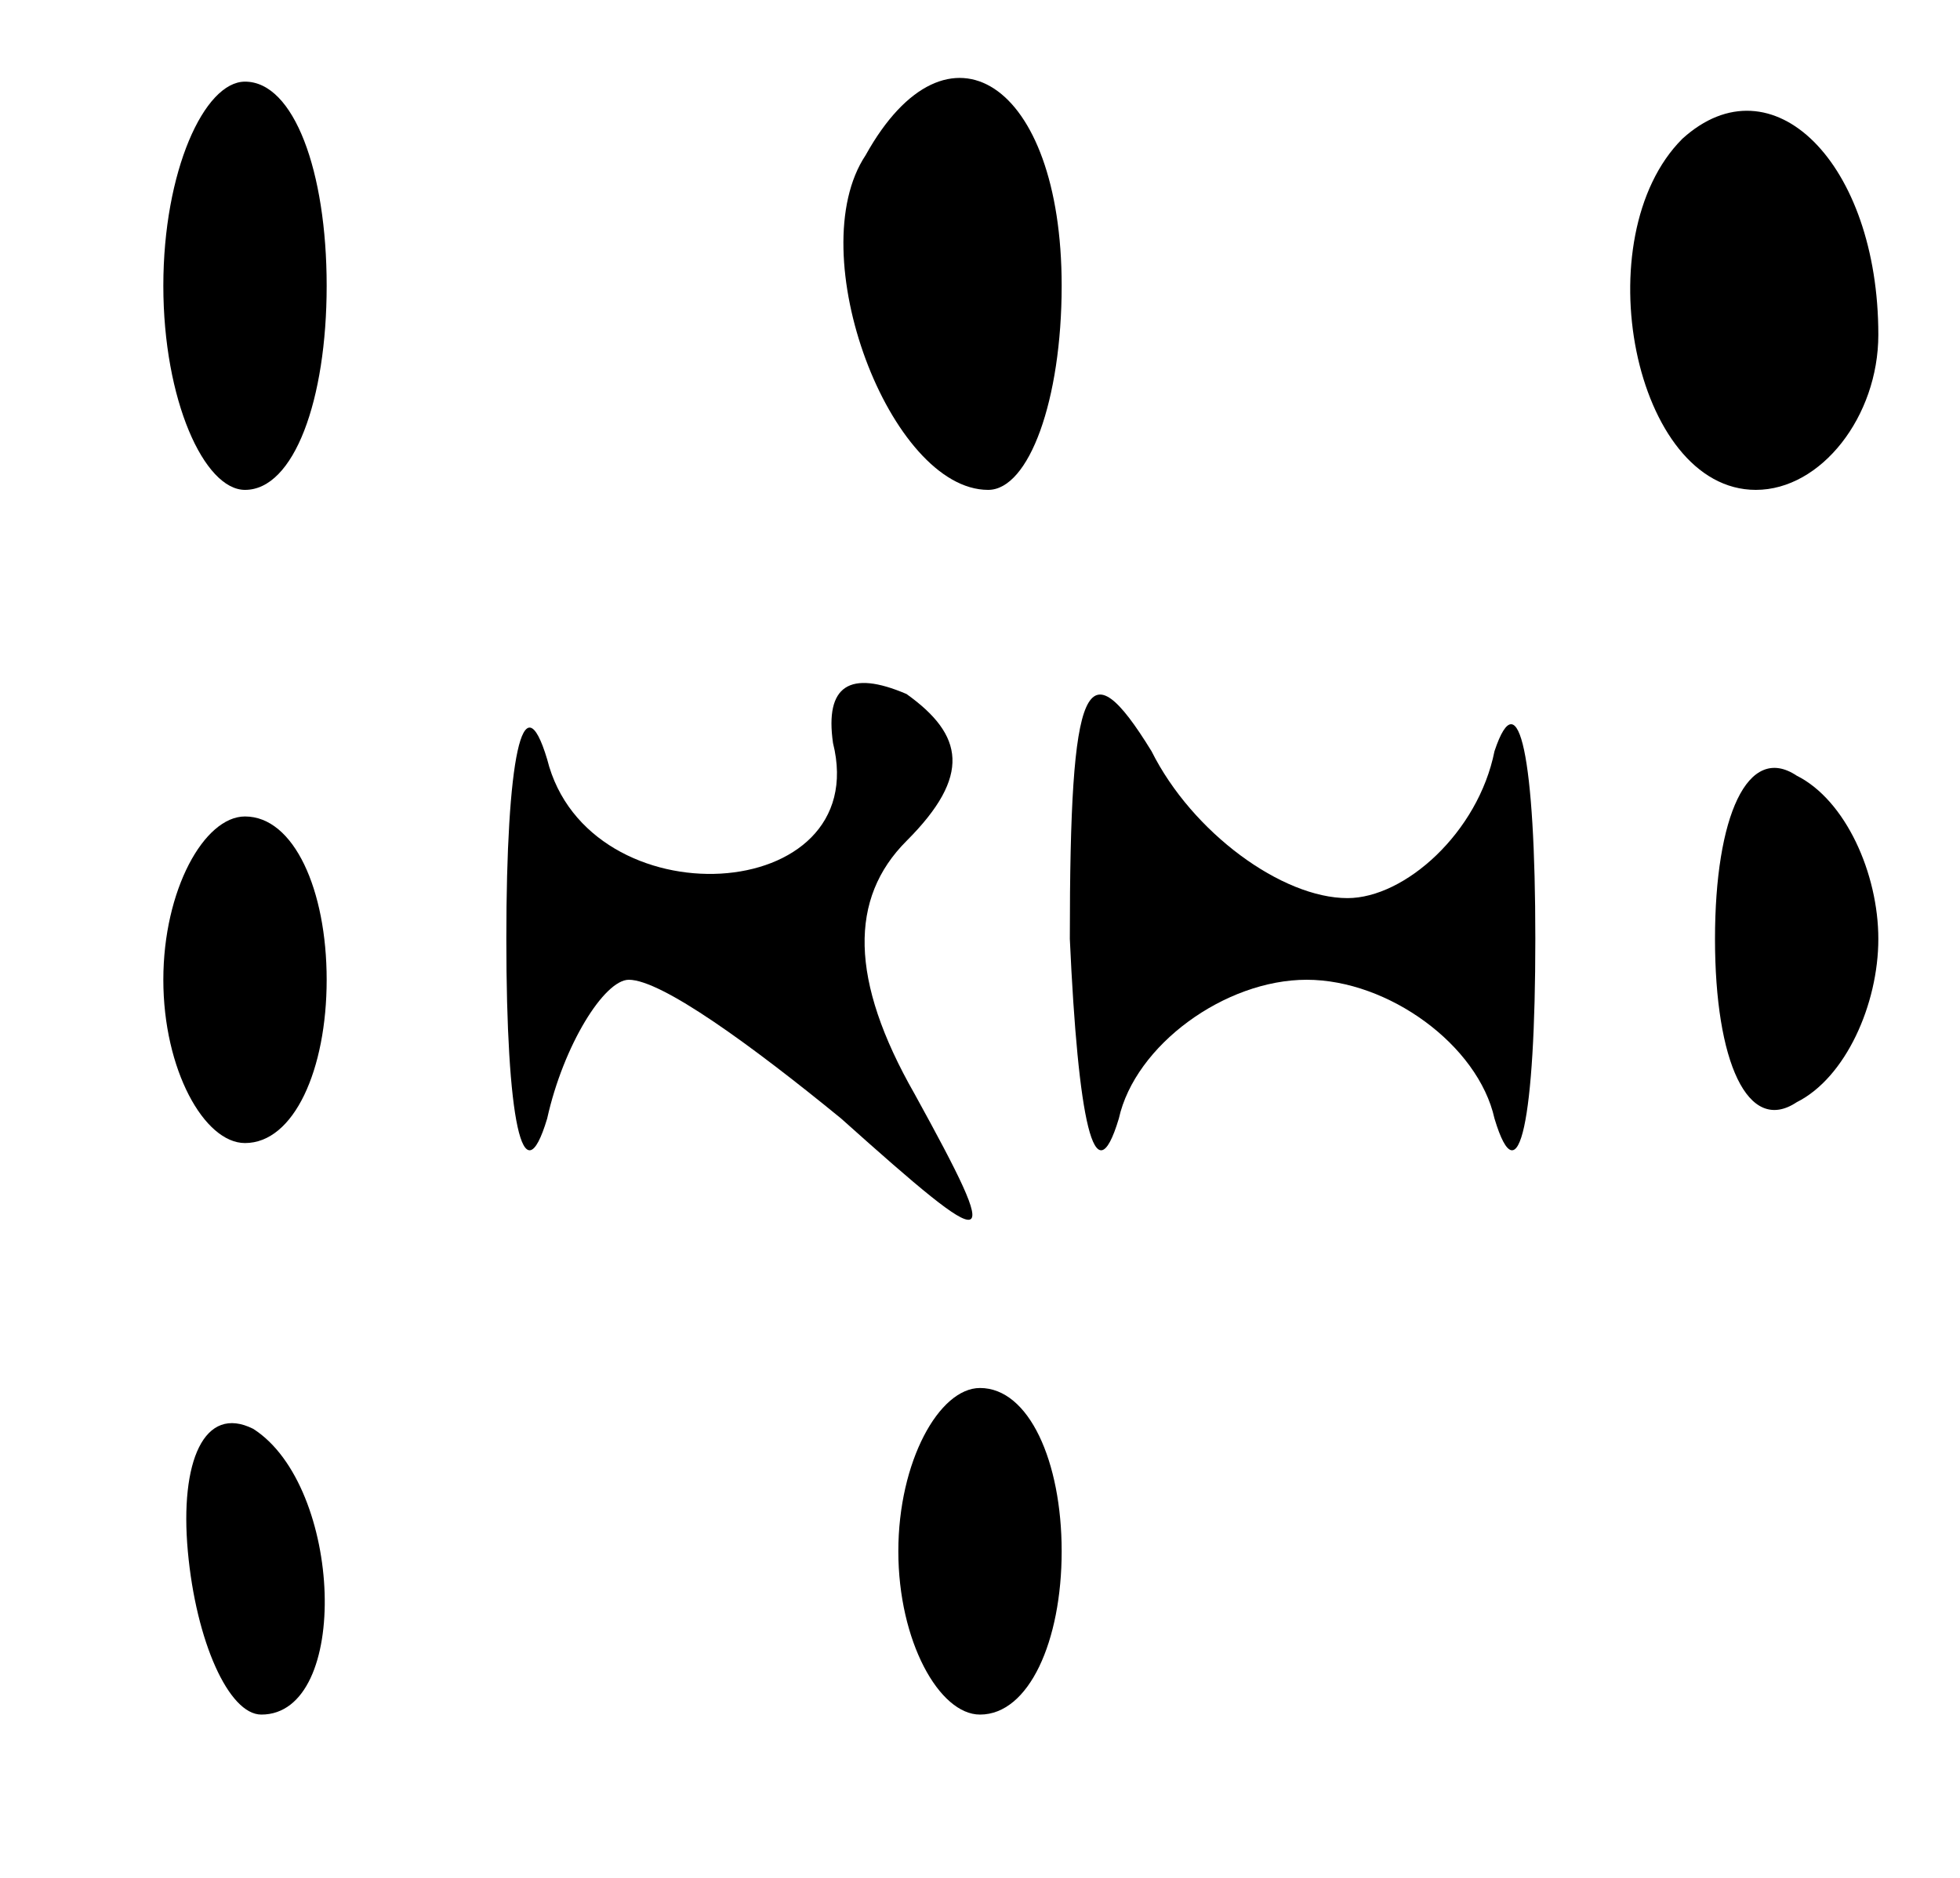
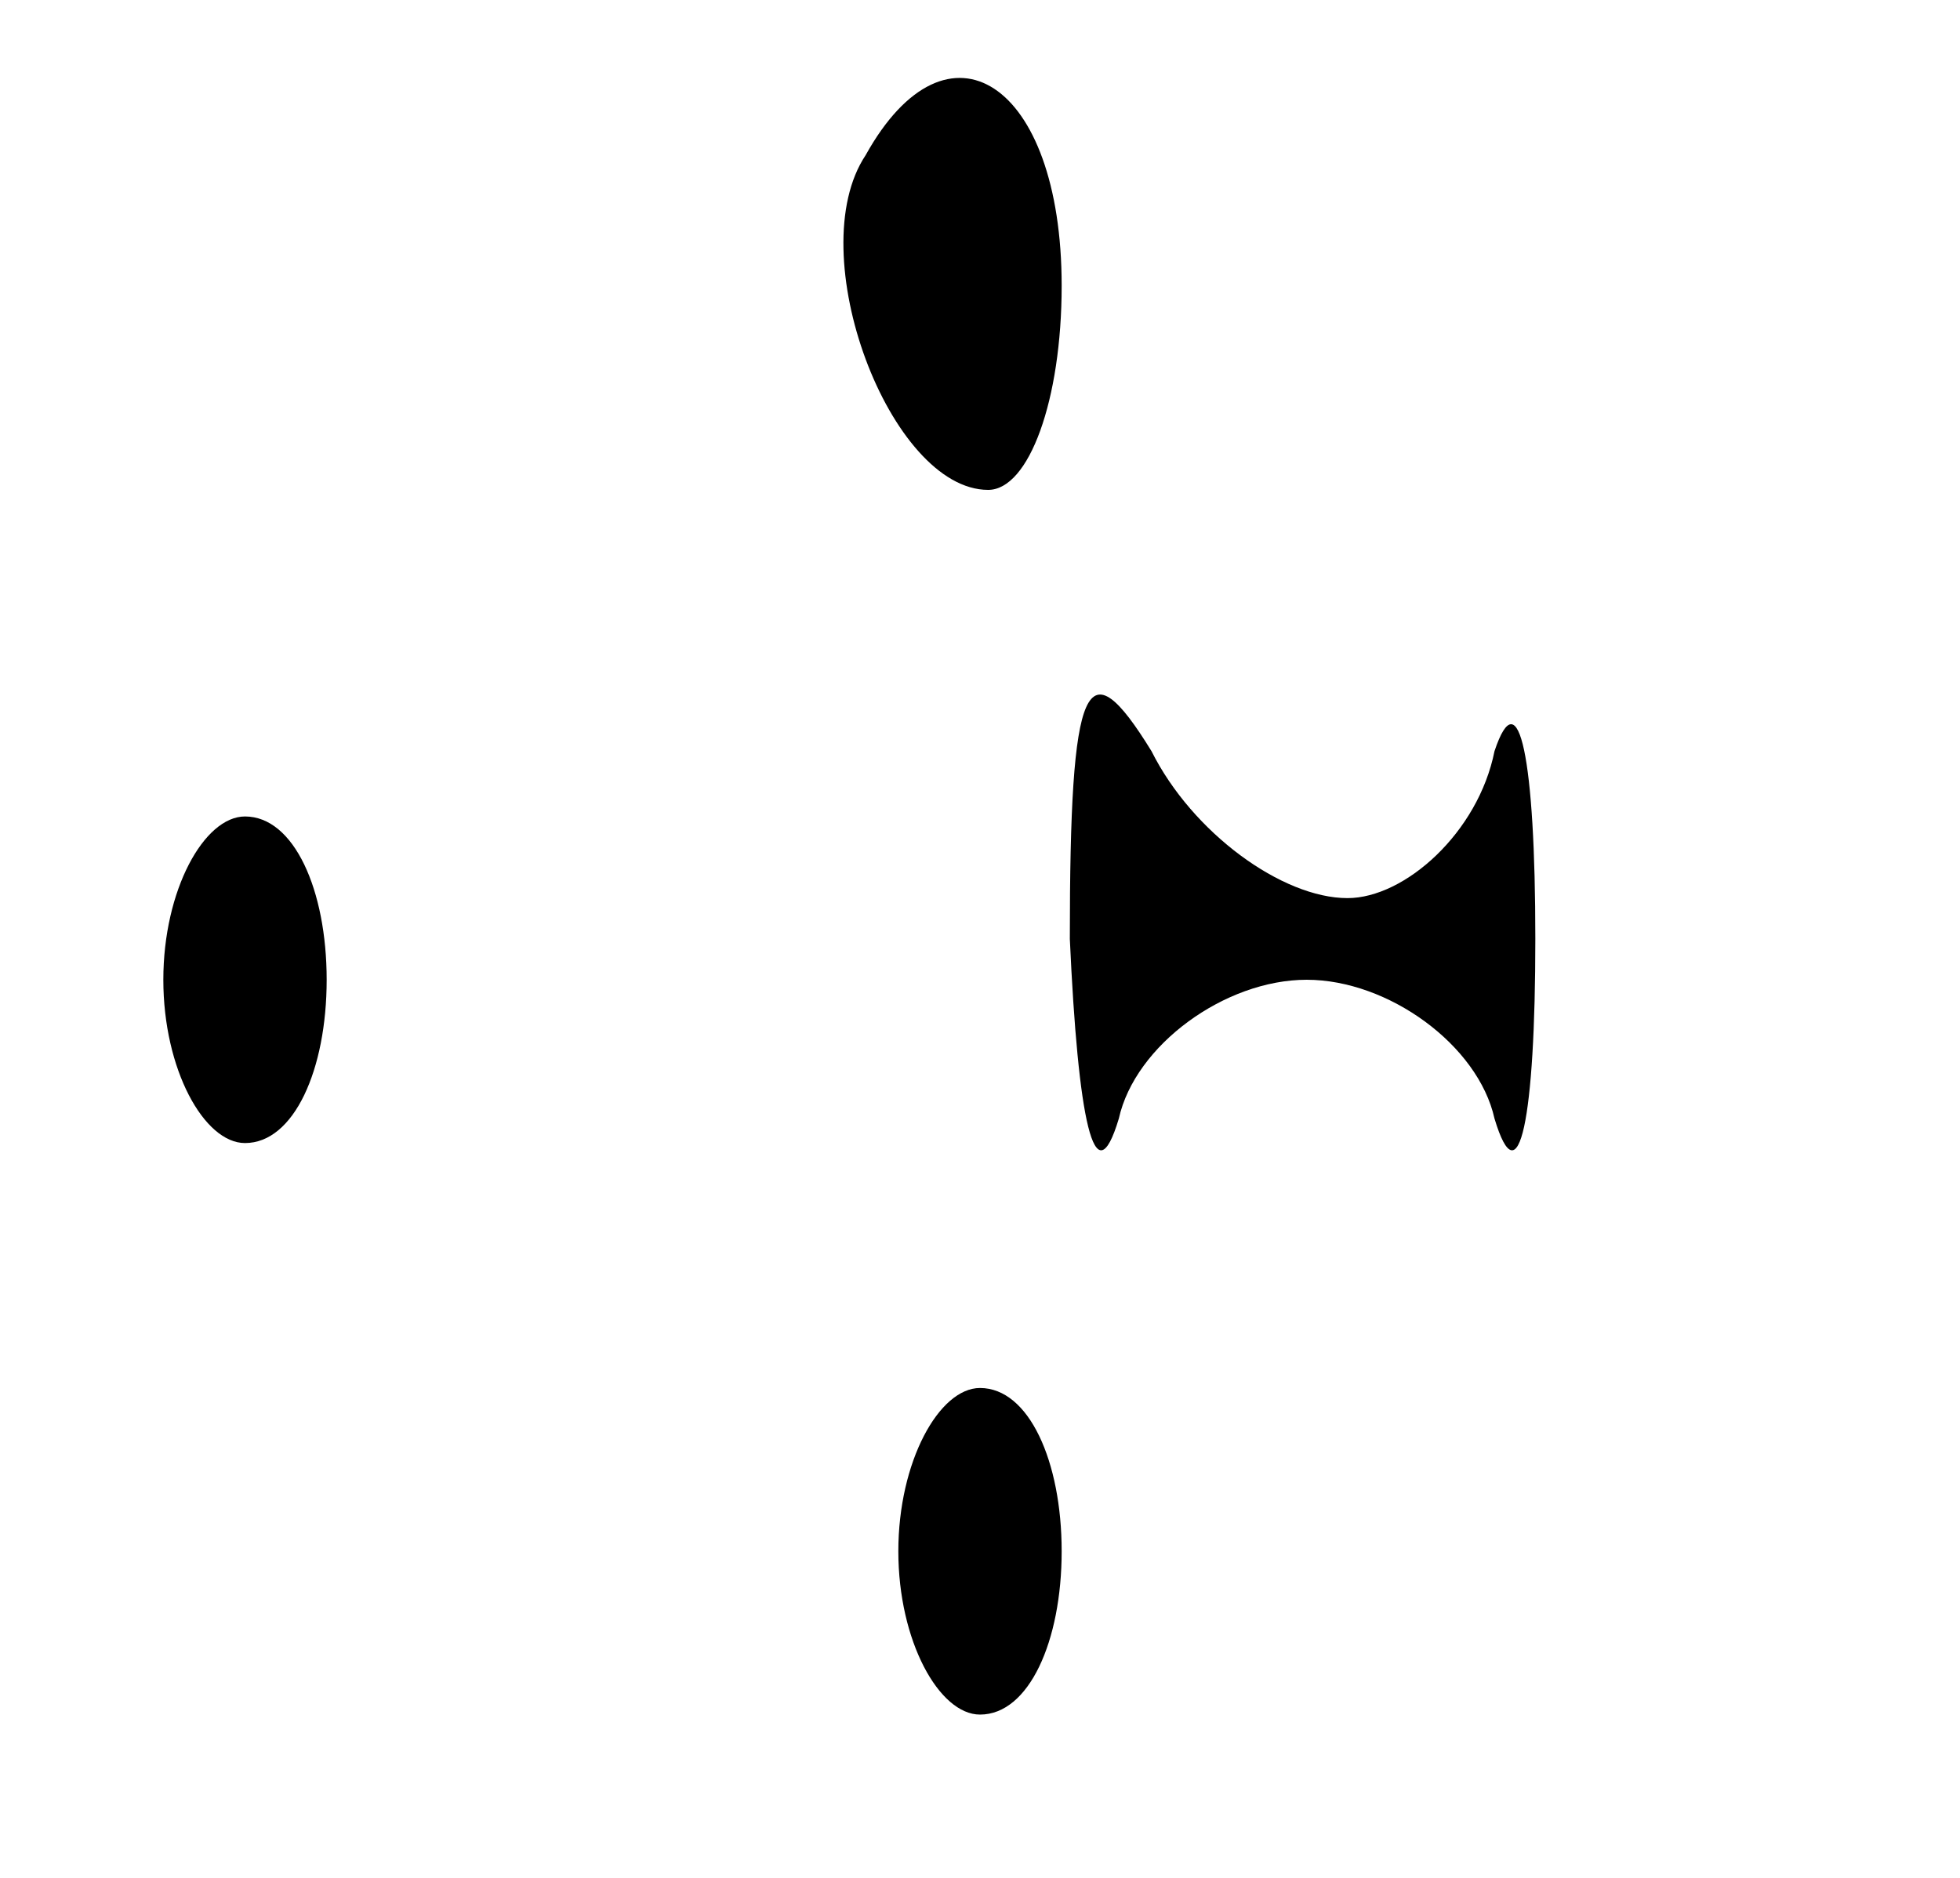
<svg xmlns="http://www.w3.org/2000/svg" version="1.0" width="24pt" height="23pt" viewBox="0 0 24 23" preserveAspectRatio="xMidYMid meet">
  <g transform="translate(0,23) scale(0.1,-0.1)" fill="#000000" stroke="none">
-     <path d="M20 195 c0 -14 5 -25 10 -25 6 0 10 11 10 25 0 14 -4 25 -10 25 -5 0 -10 -11 -10 -25z" />
    <path d="M106 211 c-8 -12 3 -41 15 -41 5 0 9 11 9 25 0 25 -14 34 -24 16z" />
-     <path d="M206 213 c-12 -12 -6 -43 9 -43 8 0 15 9 15 19 0 21 -13 34 -24 24z" />
-     <path d="M62 115 c0 -22 2 -32 5 -22 2 9 7 17 10 17 4 0 15 -8 26 -17 19 -17 20 -17 9 3 -8 14 -8 24 -1 31 8 8 7 13 0 18 -7 3 -10 1 -9 -6 5 -20 -30 -22 -35 -2 -3 10 -5 0 -5 -22z" />
    <path d="M131 115 c1 -22 3 -32 6 -22 2 9 13 17 23 17 10 0 21 -8 23 -17 3 -10 5 0 5 22 0 22 -2 32 -5 23 -2 -10 -11 -18 -18 -18 -8 0 -19 8 -24 18 -8 13 -10 9 -10 -23z" />
-     <path d="M210 115 c0 -15 4 -24 10 -20 6 3 10 12 10 20 0 8 -4 17 -10 20 -6 4 -10 -5 -10 -20z" />
    <path d="M20 110 c0 -11 5 -20 10 -20 6 0 10 9 10 20 0 11 -4 20 -10 20 -5 0 -10 -9 -10 -20z" />
-     <path d="M23 40 c1 -11 5 -20 9 -20 11 0 10 28 -1 35 -6 3 -9 -4 -8 -15z" />
    <path d="M110 40 c0 -11 5 -20 10 -20 6 0 10 9 10 20 0 11 -4 20 -10 20 -5 0 -10 -9 -10 -20z" />
  </g>
</svg>